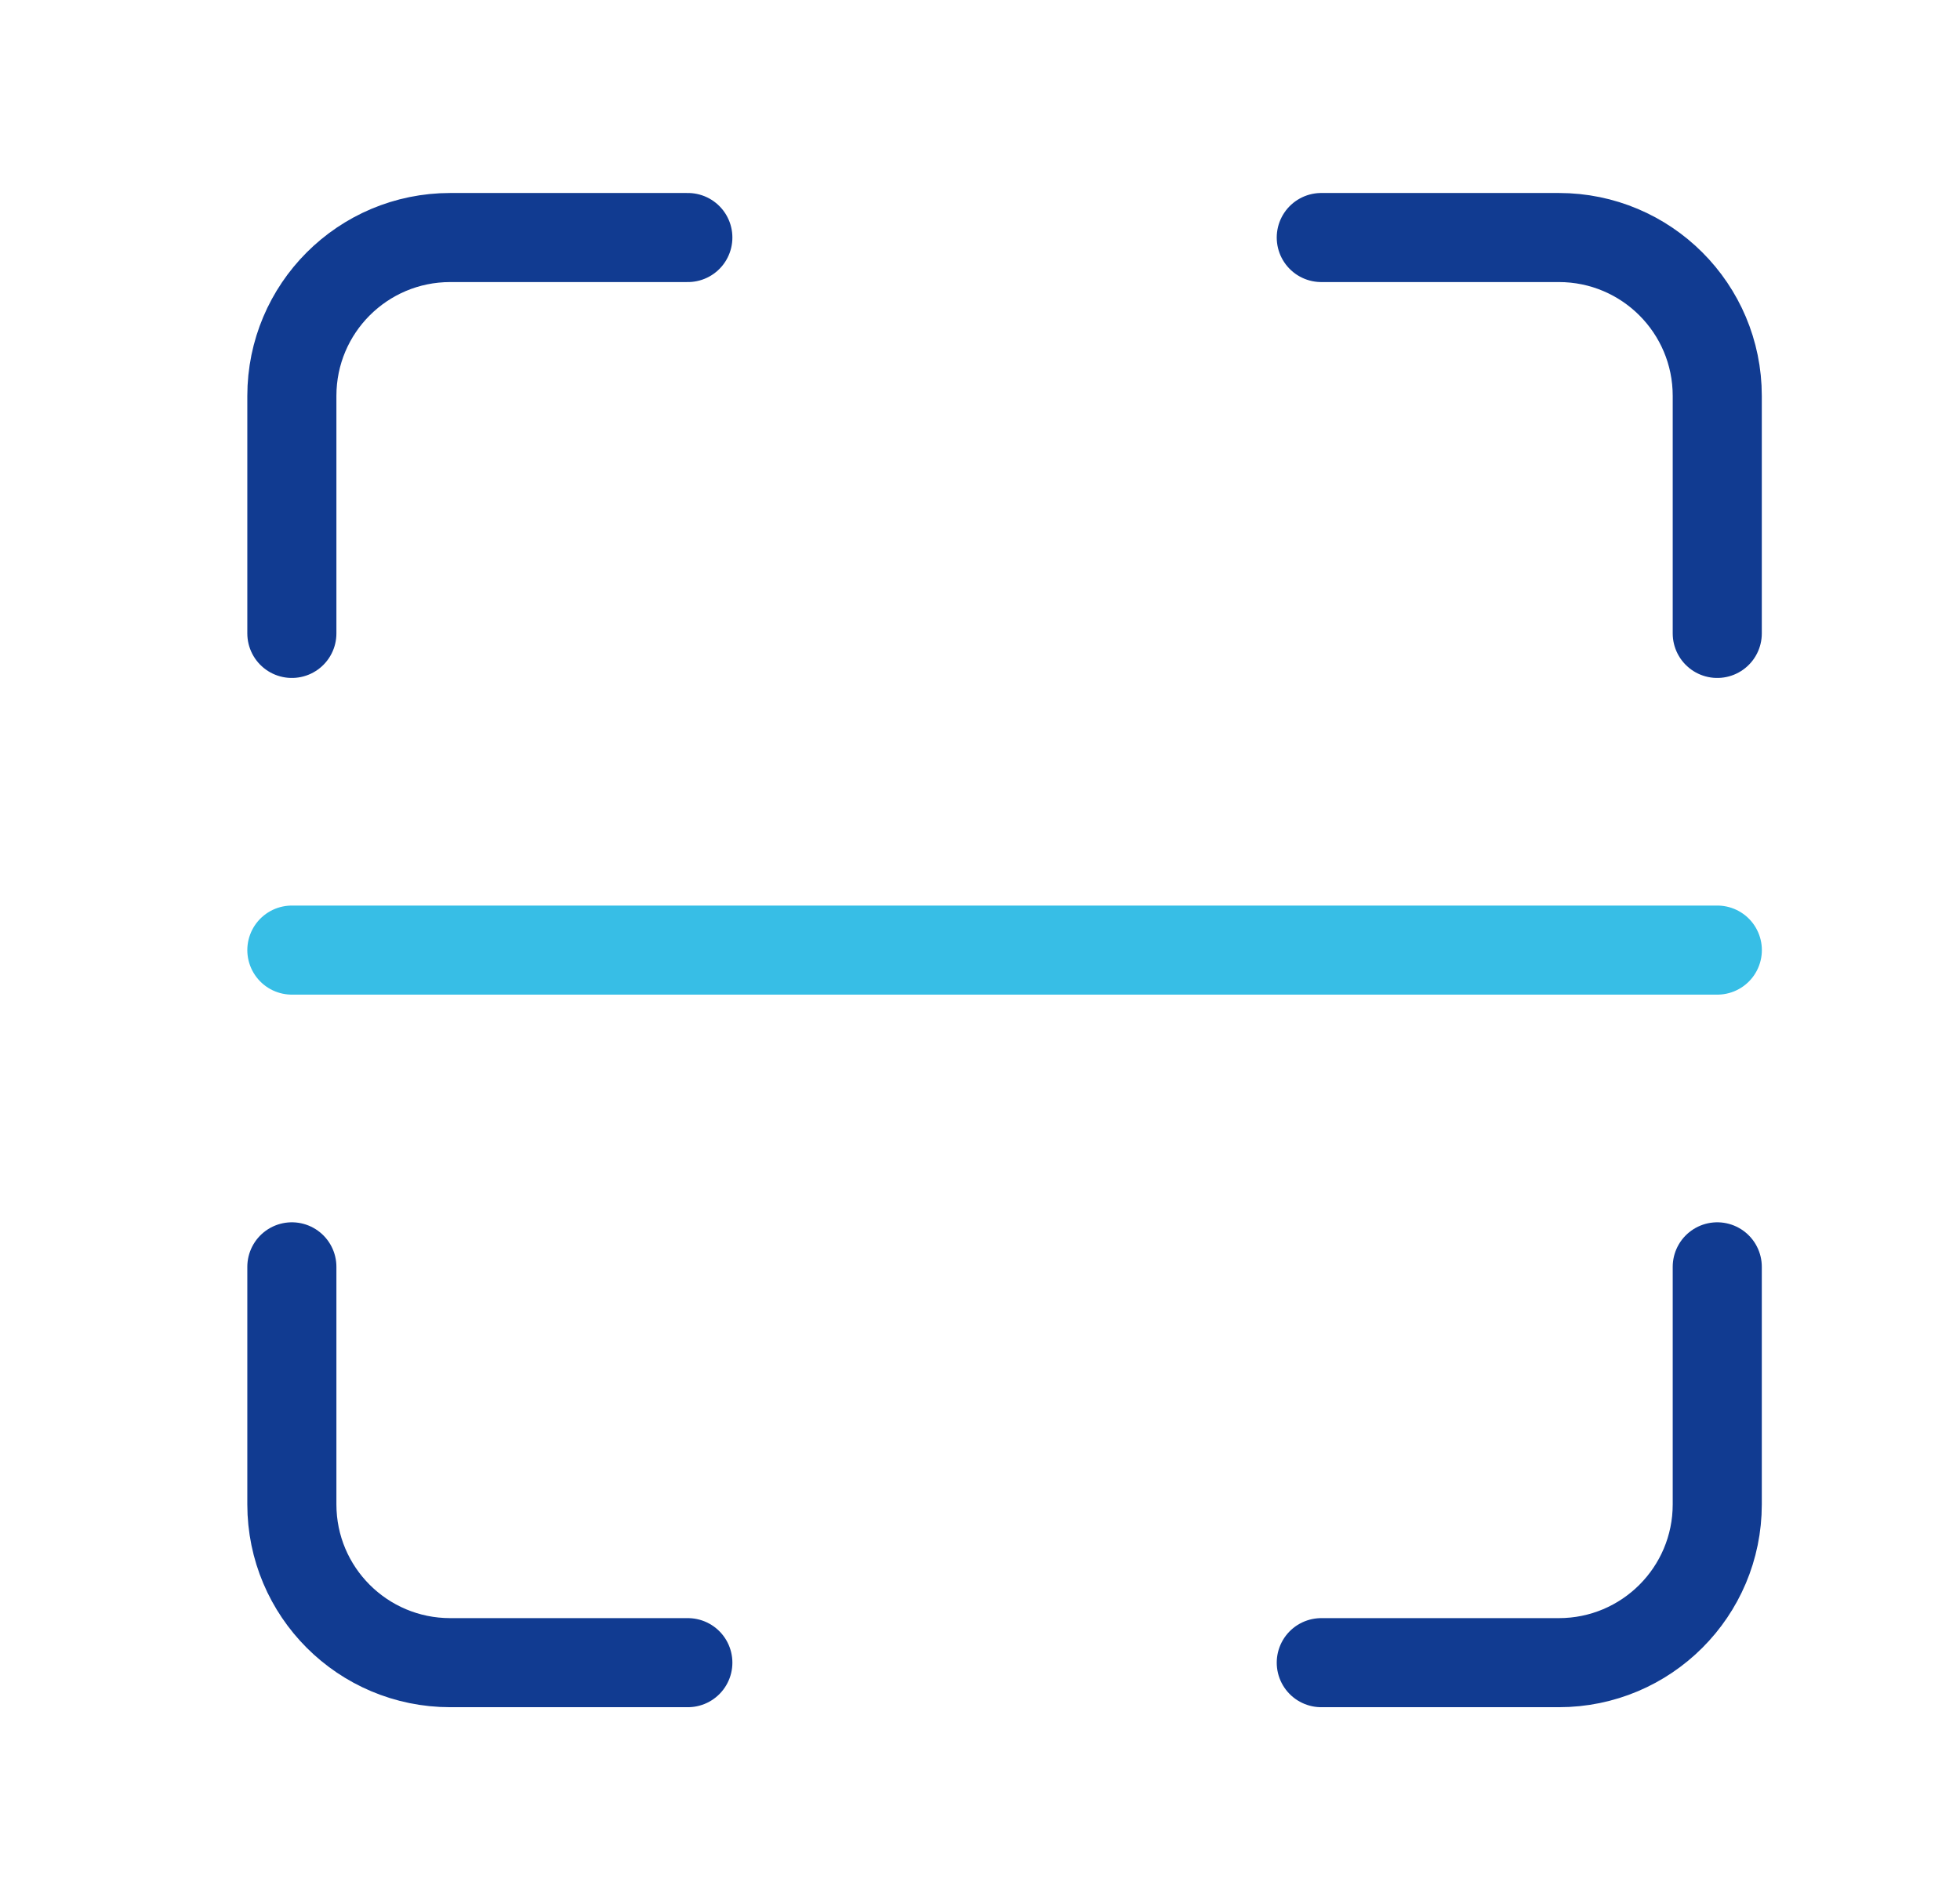
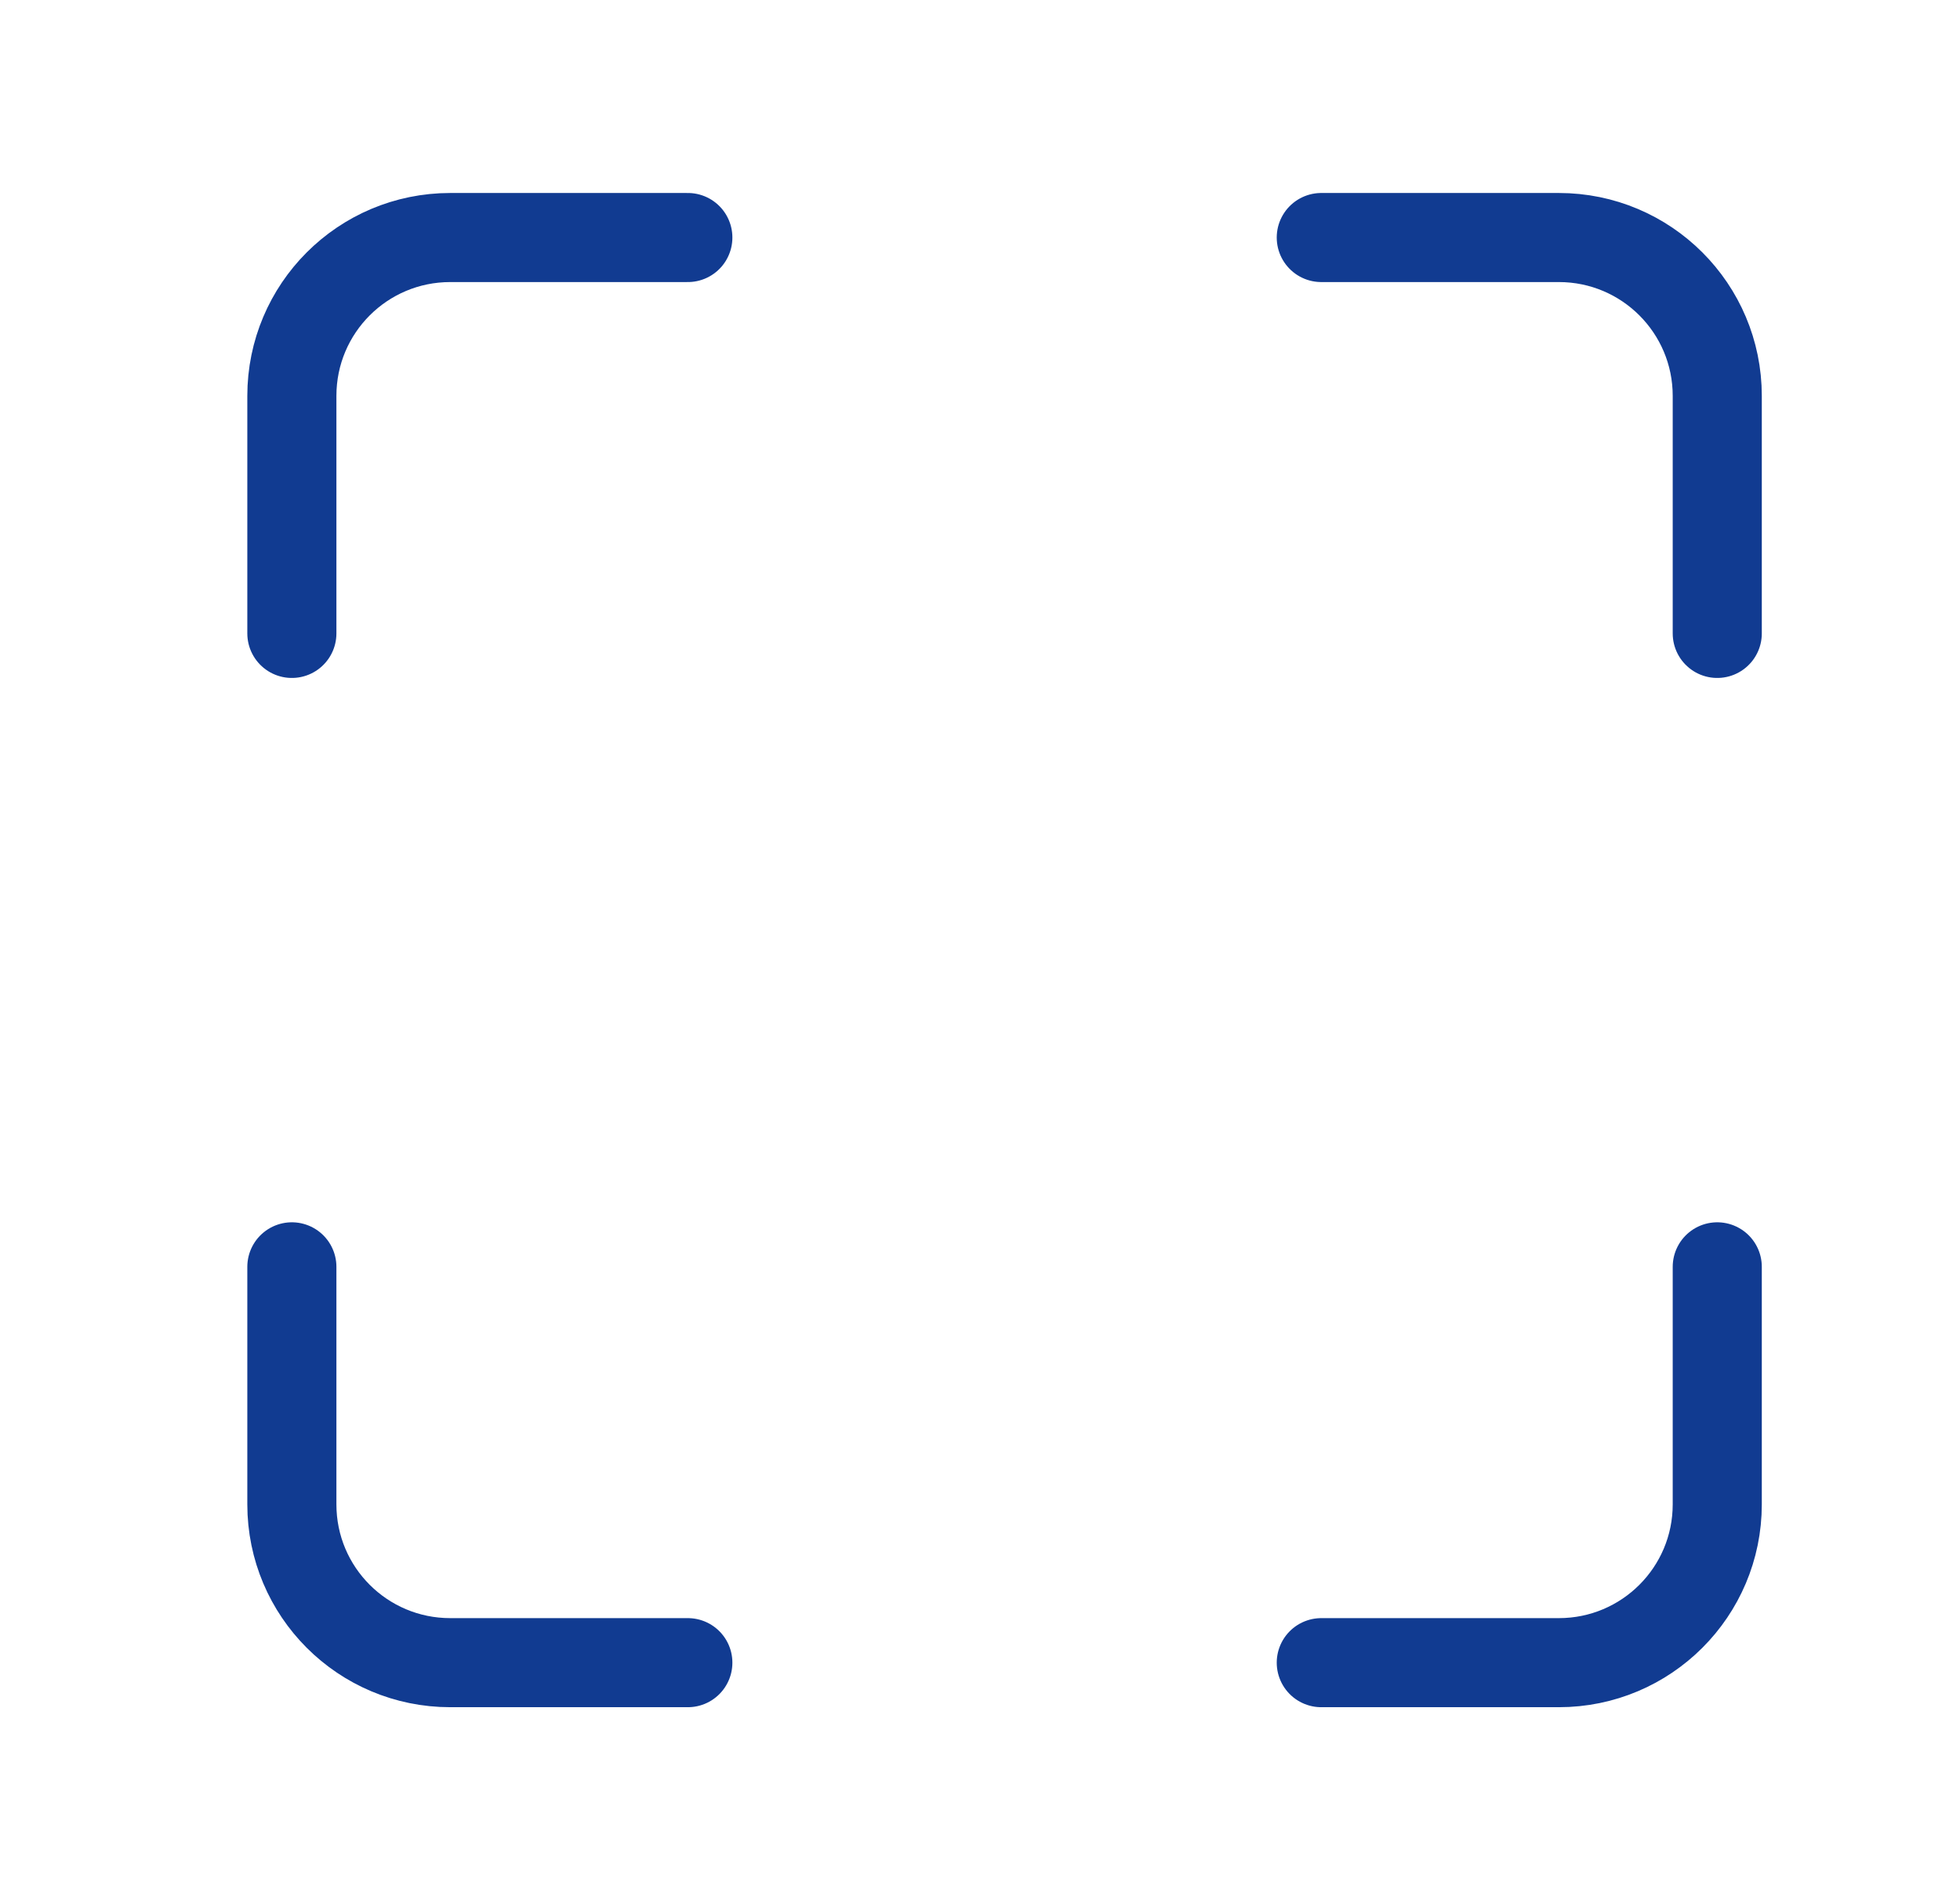
<svg xmlns="http://www.w3.org/2000/svg" width="33" height="32" viewBox="0 0 33 32" fill="none">
  <path d="M28.913 10.667V6.667C28.913 5.193 27.719 4 26.246 4H22.246" stroke="#113B91" stroke-width="1.5" stroke-linecap="round" stroke-linejoin="round" />
  <path d="M11.581 4H7.581C6.107 4 4.914 5.193 4.914 6.667V10.667" stroke="#113B91" stroke-width="1.5" stroke-linecap="round" stroke-linejoin="round" />
  <path d="M4.914 21.334V25.334C4.914 26.807 6.107 28 7.581 28H11.581" stroke="#113B91" stroke-width="1.5" stroke-linecap="round" stroke-linejoin="round" />
  <path d="M22.246 28H26.246C27.719 28 28.913 26.807 28.913 25.334V21.334" stroke="#113B91" stroke-width="1.5" stroke-linecap="round" stroke-linejoin="round" />
-   <path d="M4.914 16H28.914" stroke="#37BEE6" stroke-width="1.5" stroke-linecap="round" stroke-linejoin="round" />
</svg>